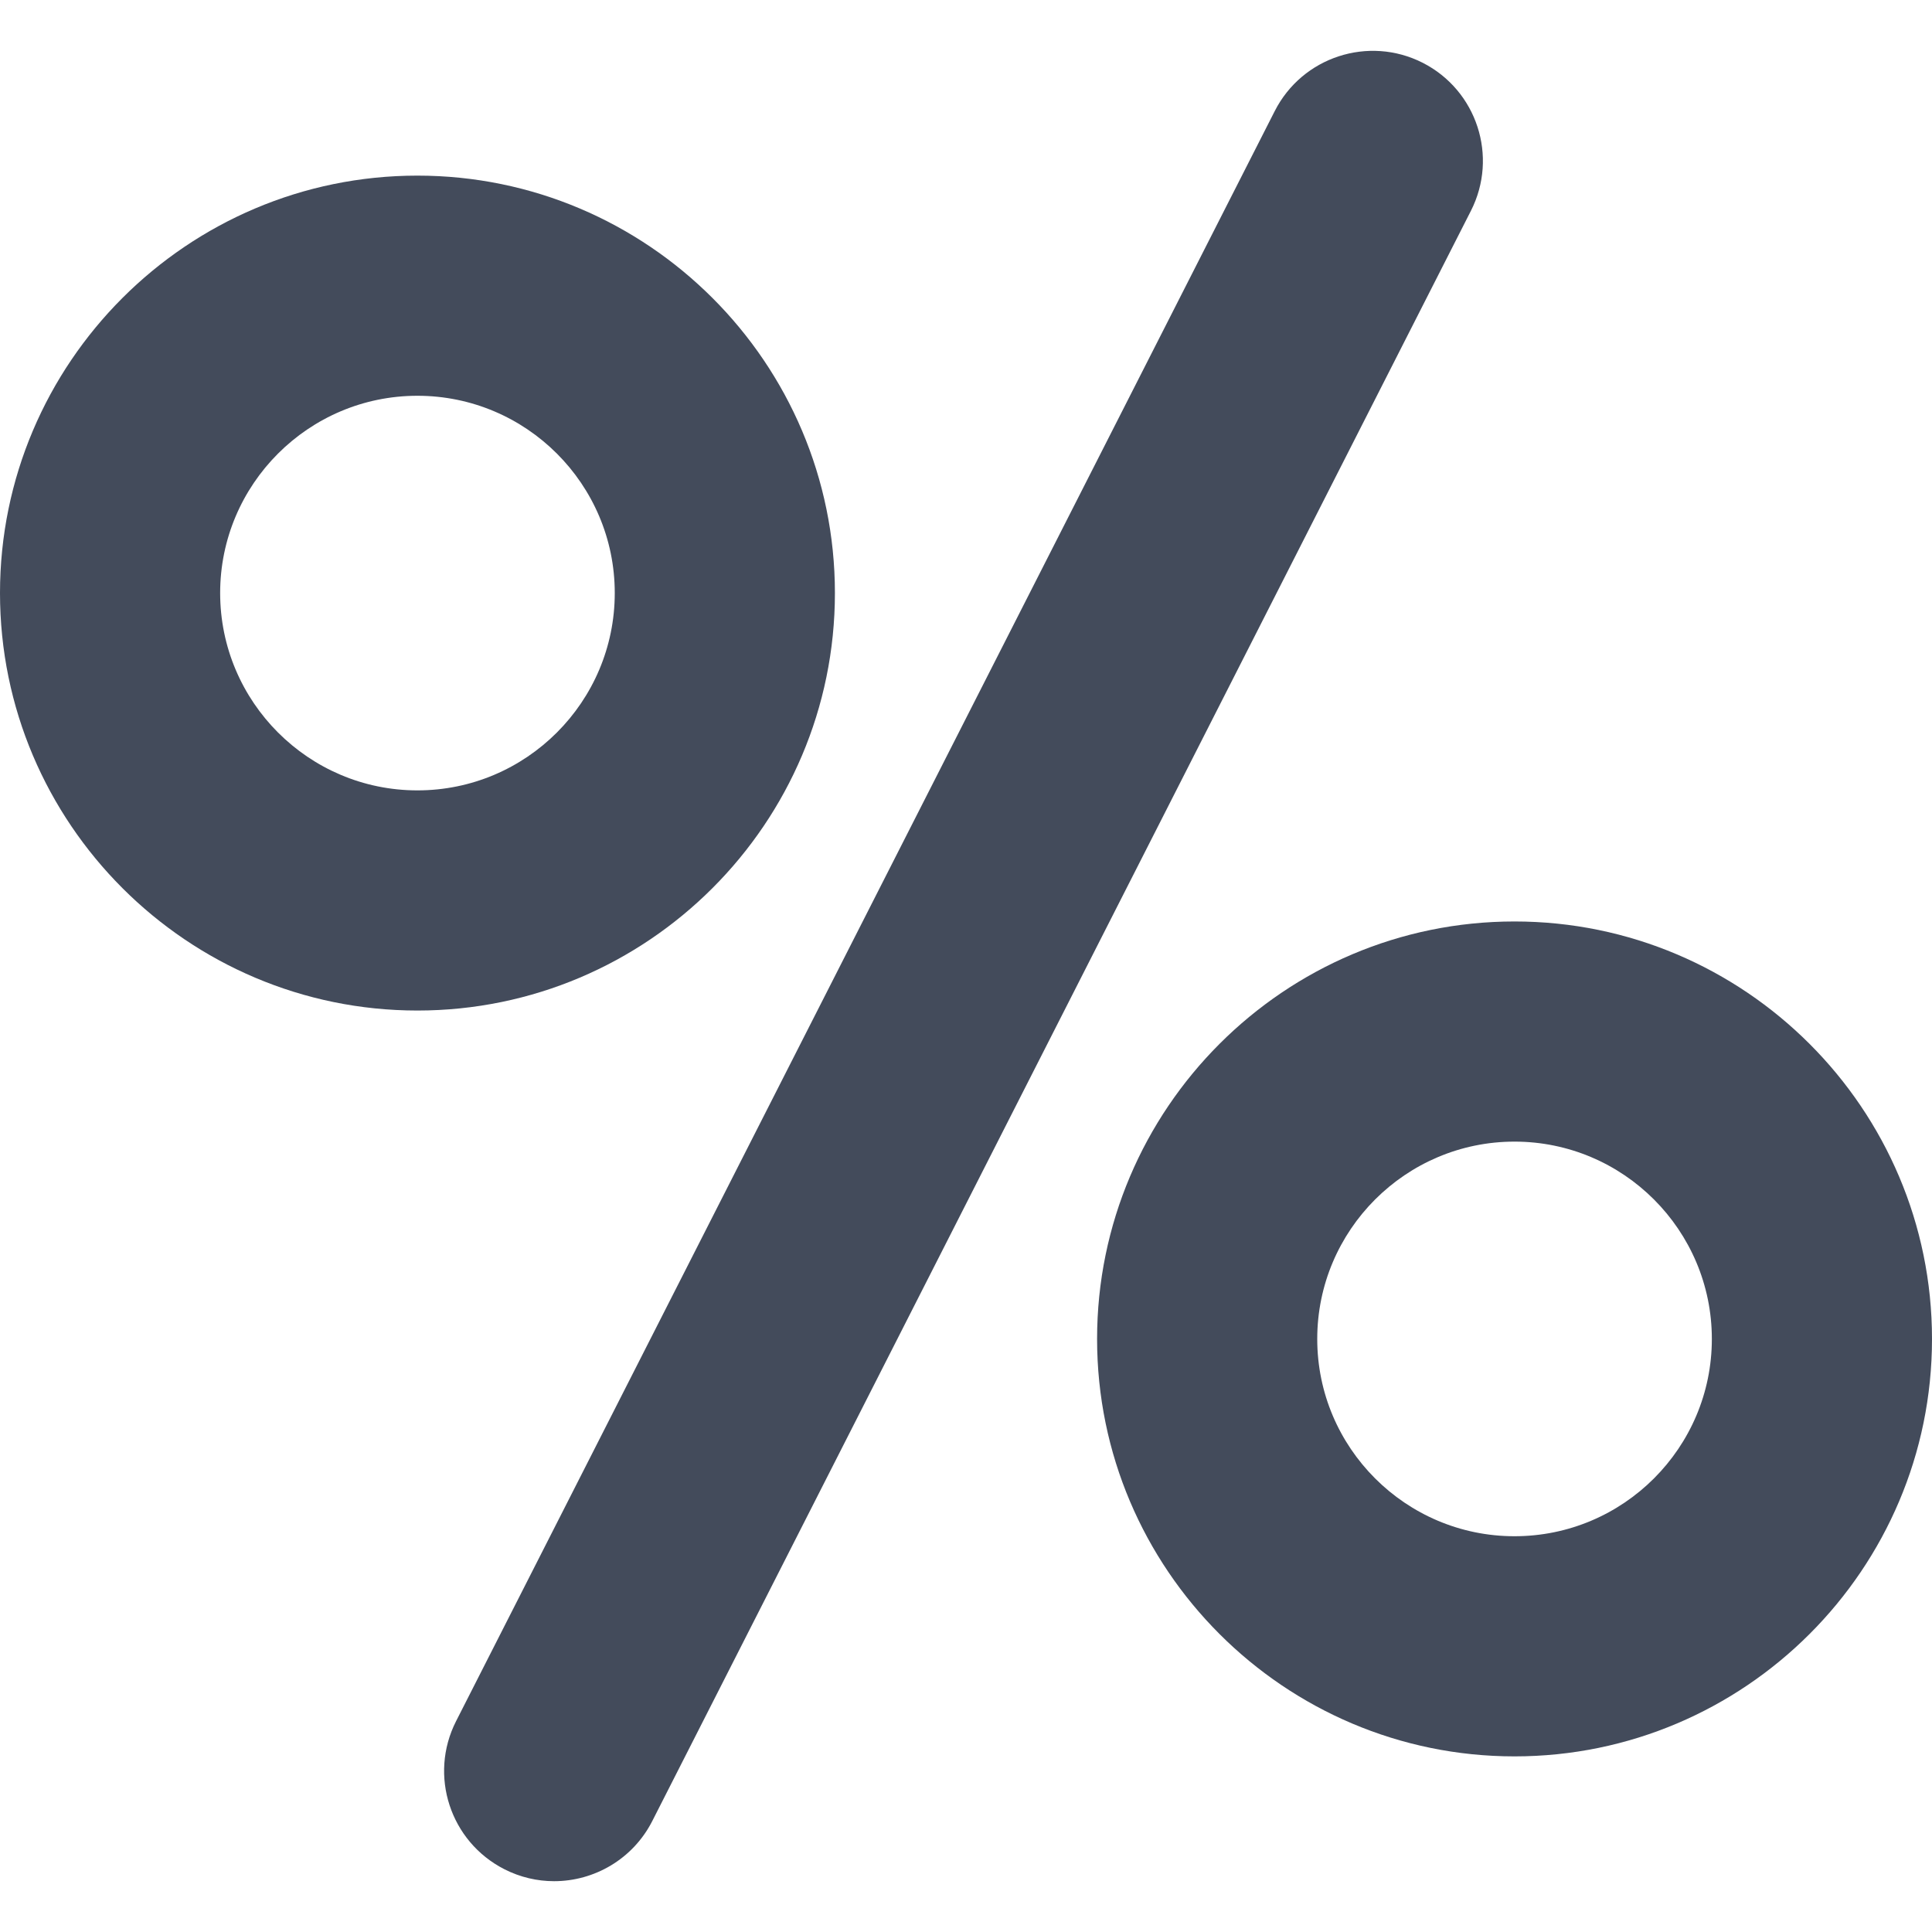
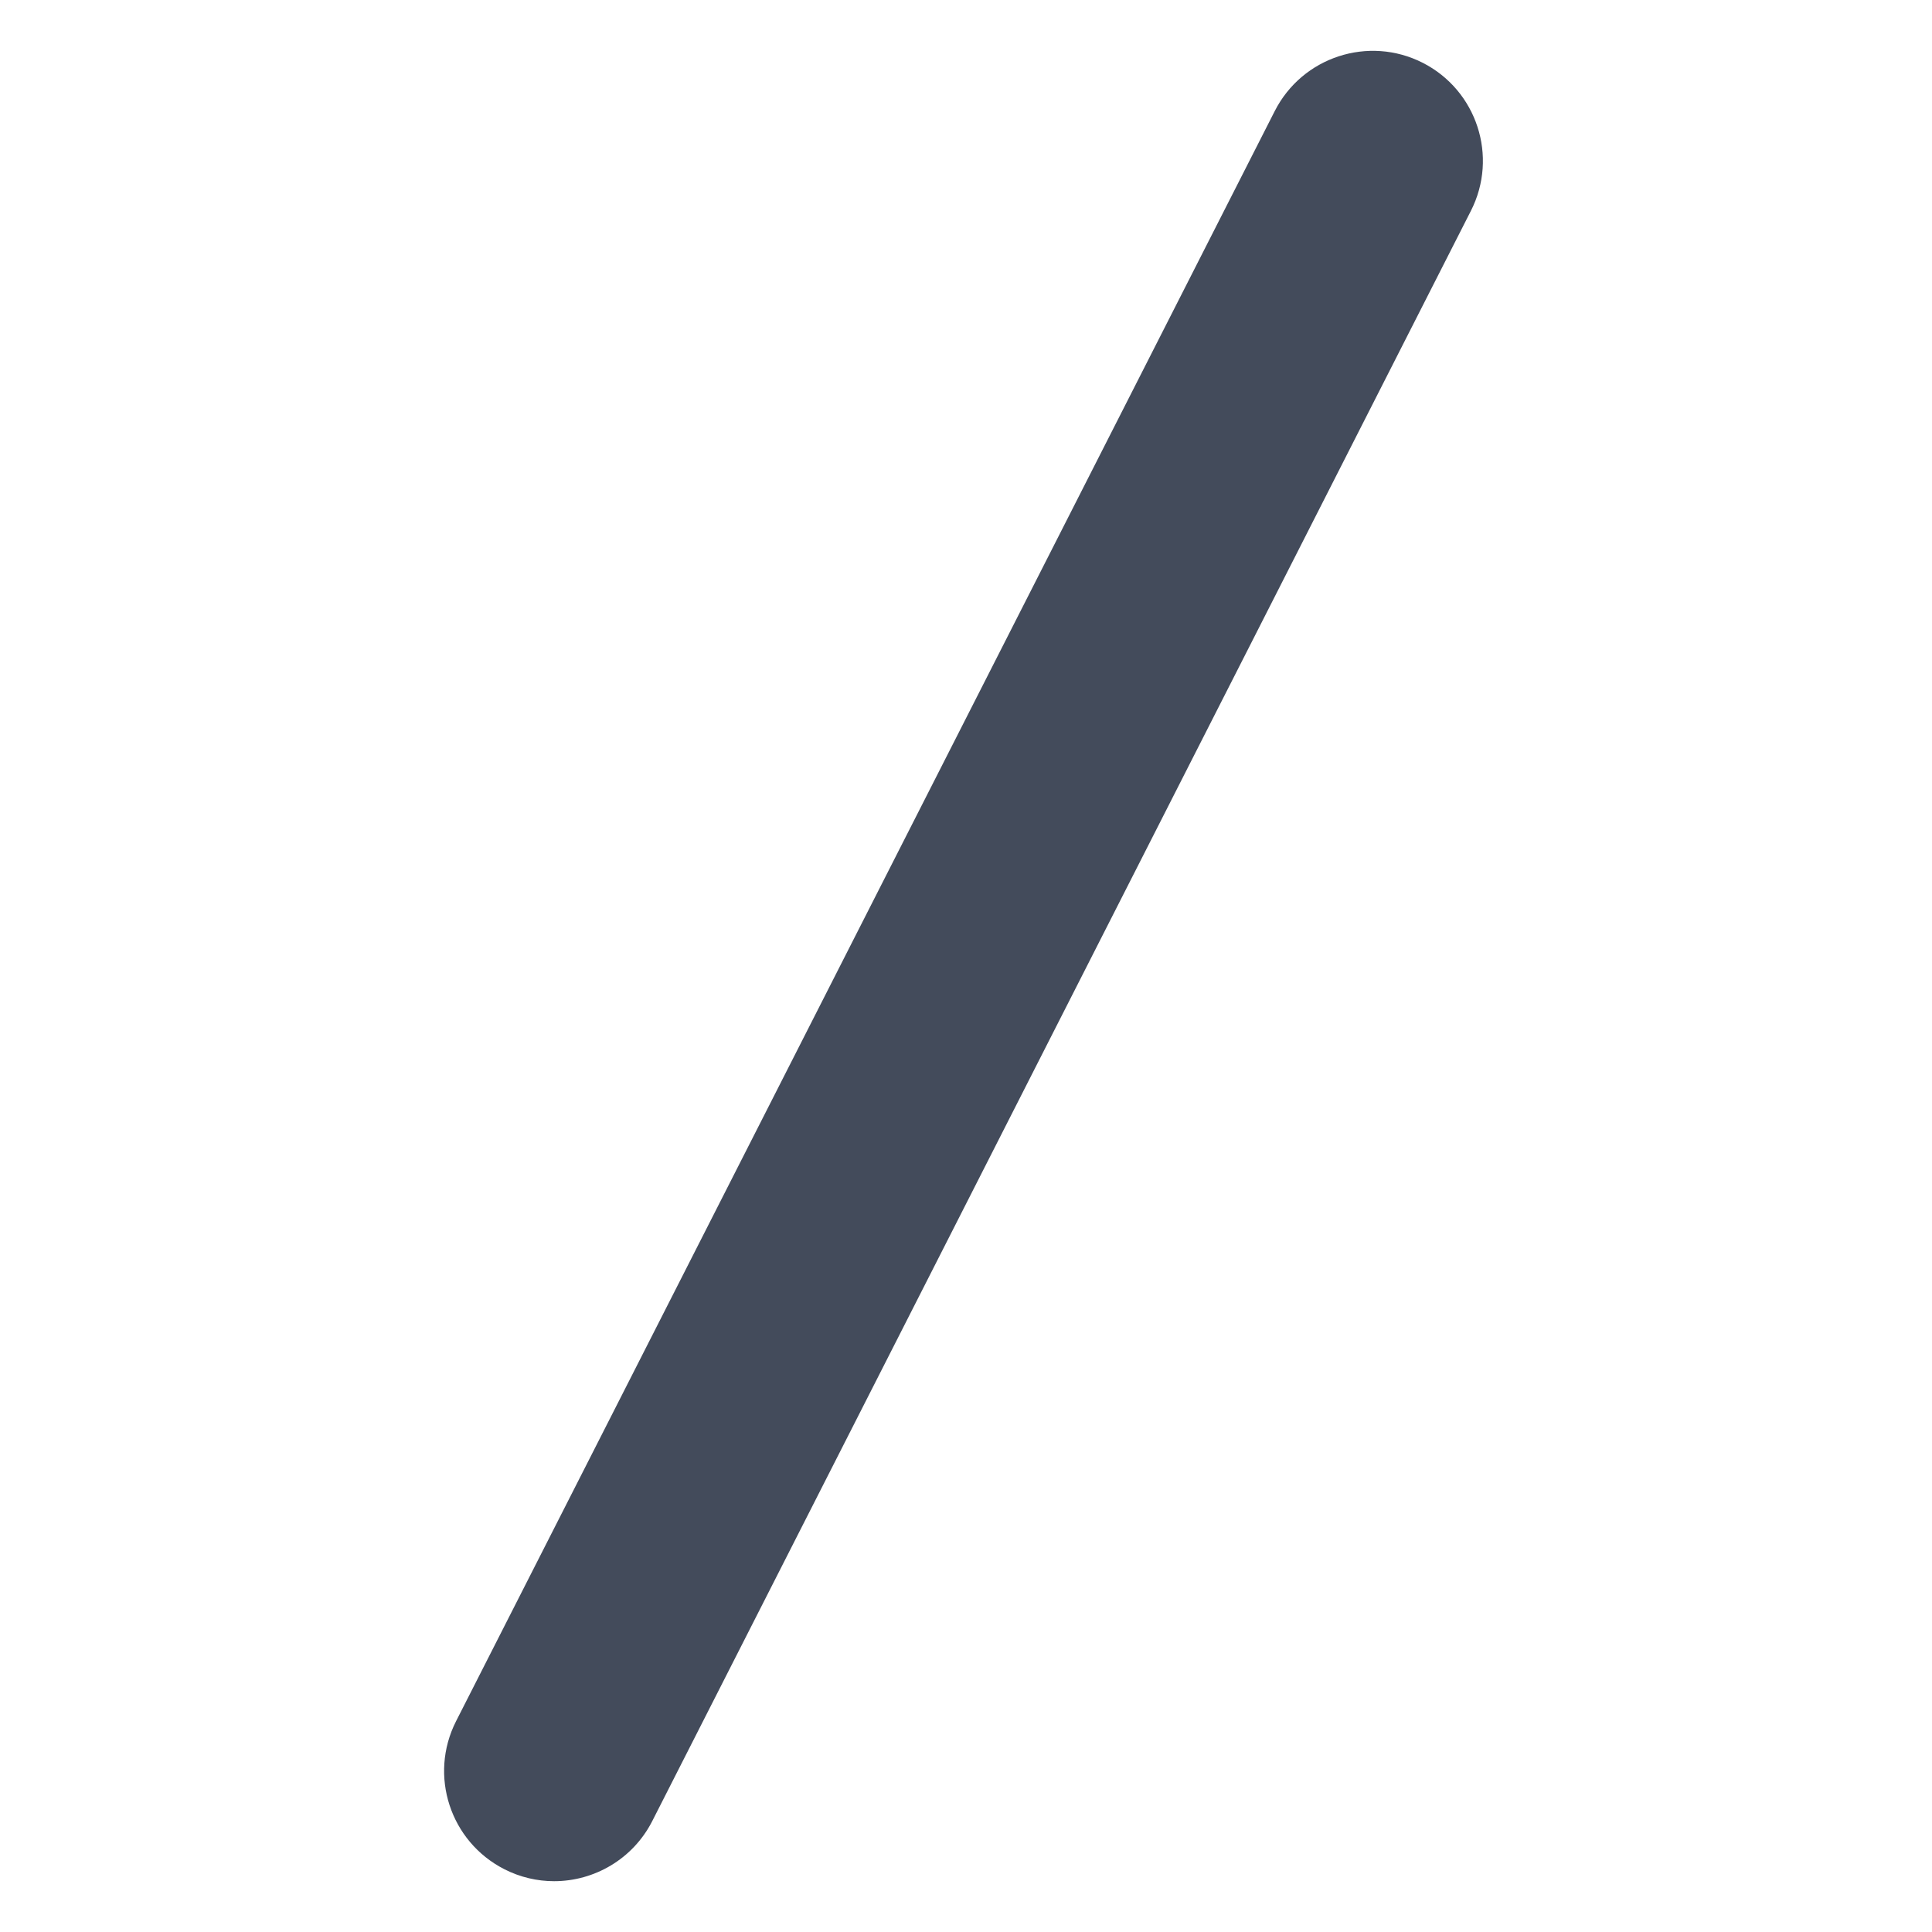
<svg xmlns="http://www.w3.org/2000/svg" width="20" height="20" viewBox="0 0 20 20" fill="none">
  <g clip-path="url(#clip0_105_901)">
    <path d="M14.728 0.65C14.167 0.365 13.481 0.589 13.196 1.15L4.721 17.818C4.436 18.379 4.66 19.064 5.221 19.35C5.386 19.434 5.562 19.474 5.736 19.474C6.151 19.474 6.552 19.246 6.753 18.85L15.227 2.182C15.512 1.621 15.289 0.936 14.728 0.65Z" fill="#434B5B" />
-     <path d="M8.643 6.139C8.643 3.756 6.704 1.818 4.321 1.818C1.939 1.818 0 3.756 0 6.139C0 8.522 1.939 10.461 4.321 10.461C6.704 10.461 8.643 8.522 8.643 6.139ZM4.321 8.182C3.195 8.182 2.279 7.265 2.279 6.139C2.279 5.013 3.195 4.097 4.321 4.097C5.448 4.097 6.364 5.013 6.364 6.139C6.364 7.265 5.448 8.182 4.321 8.182Z" fill="#434B5B" />
-     <path d="M15.678 9.539C13.296 9.539 11.357 11.478 11.357 13.861C11.357 16.244 13.296 18.182 15.678 18.182C18.061 18.182 20 16.244 20 13.861C20 11.478 18.061 9.539 15.678 9.539ZM15.678 15.903C14.552 15.903 13.636 14.987 13.636 13.861C13.636 12.735 14.552 11.818 15.678 11.818C16.805 11.818 17.721 12.735 17.721 13.861C17.721 14.987 16.805 15.903 15.678 15.903Z" fill="#434B5B" />
  </g>
  <defs>
    <clipPath id="clip0_105_901">
      <rect width="20" height="20" fill="white" />
    </clipPath>
  </defs>
</svg>